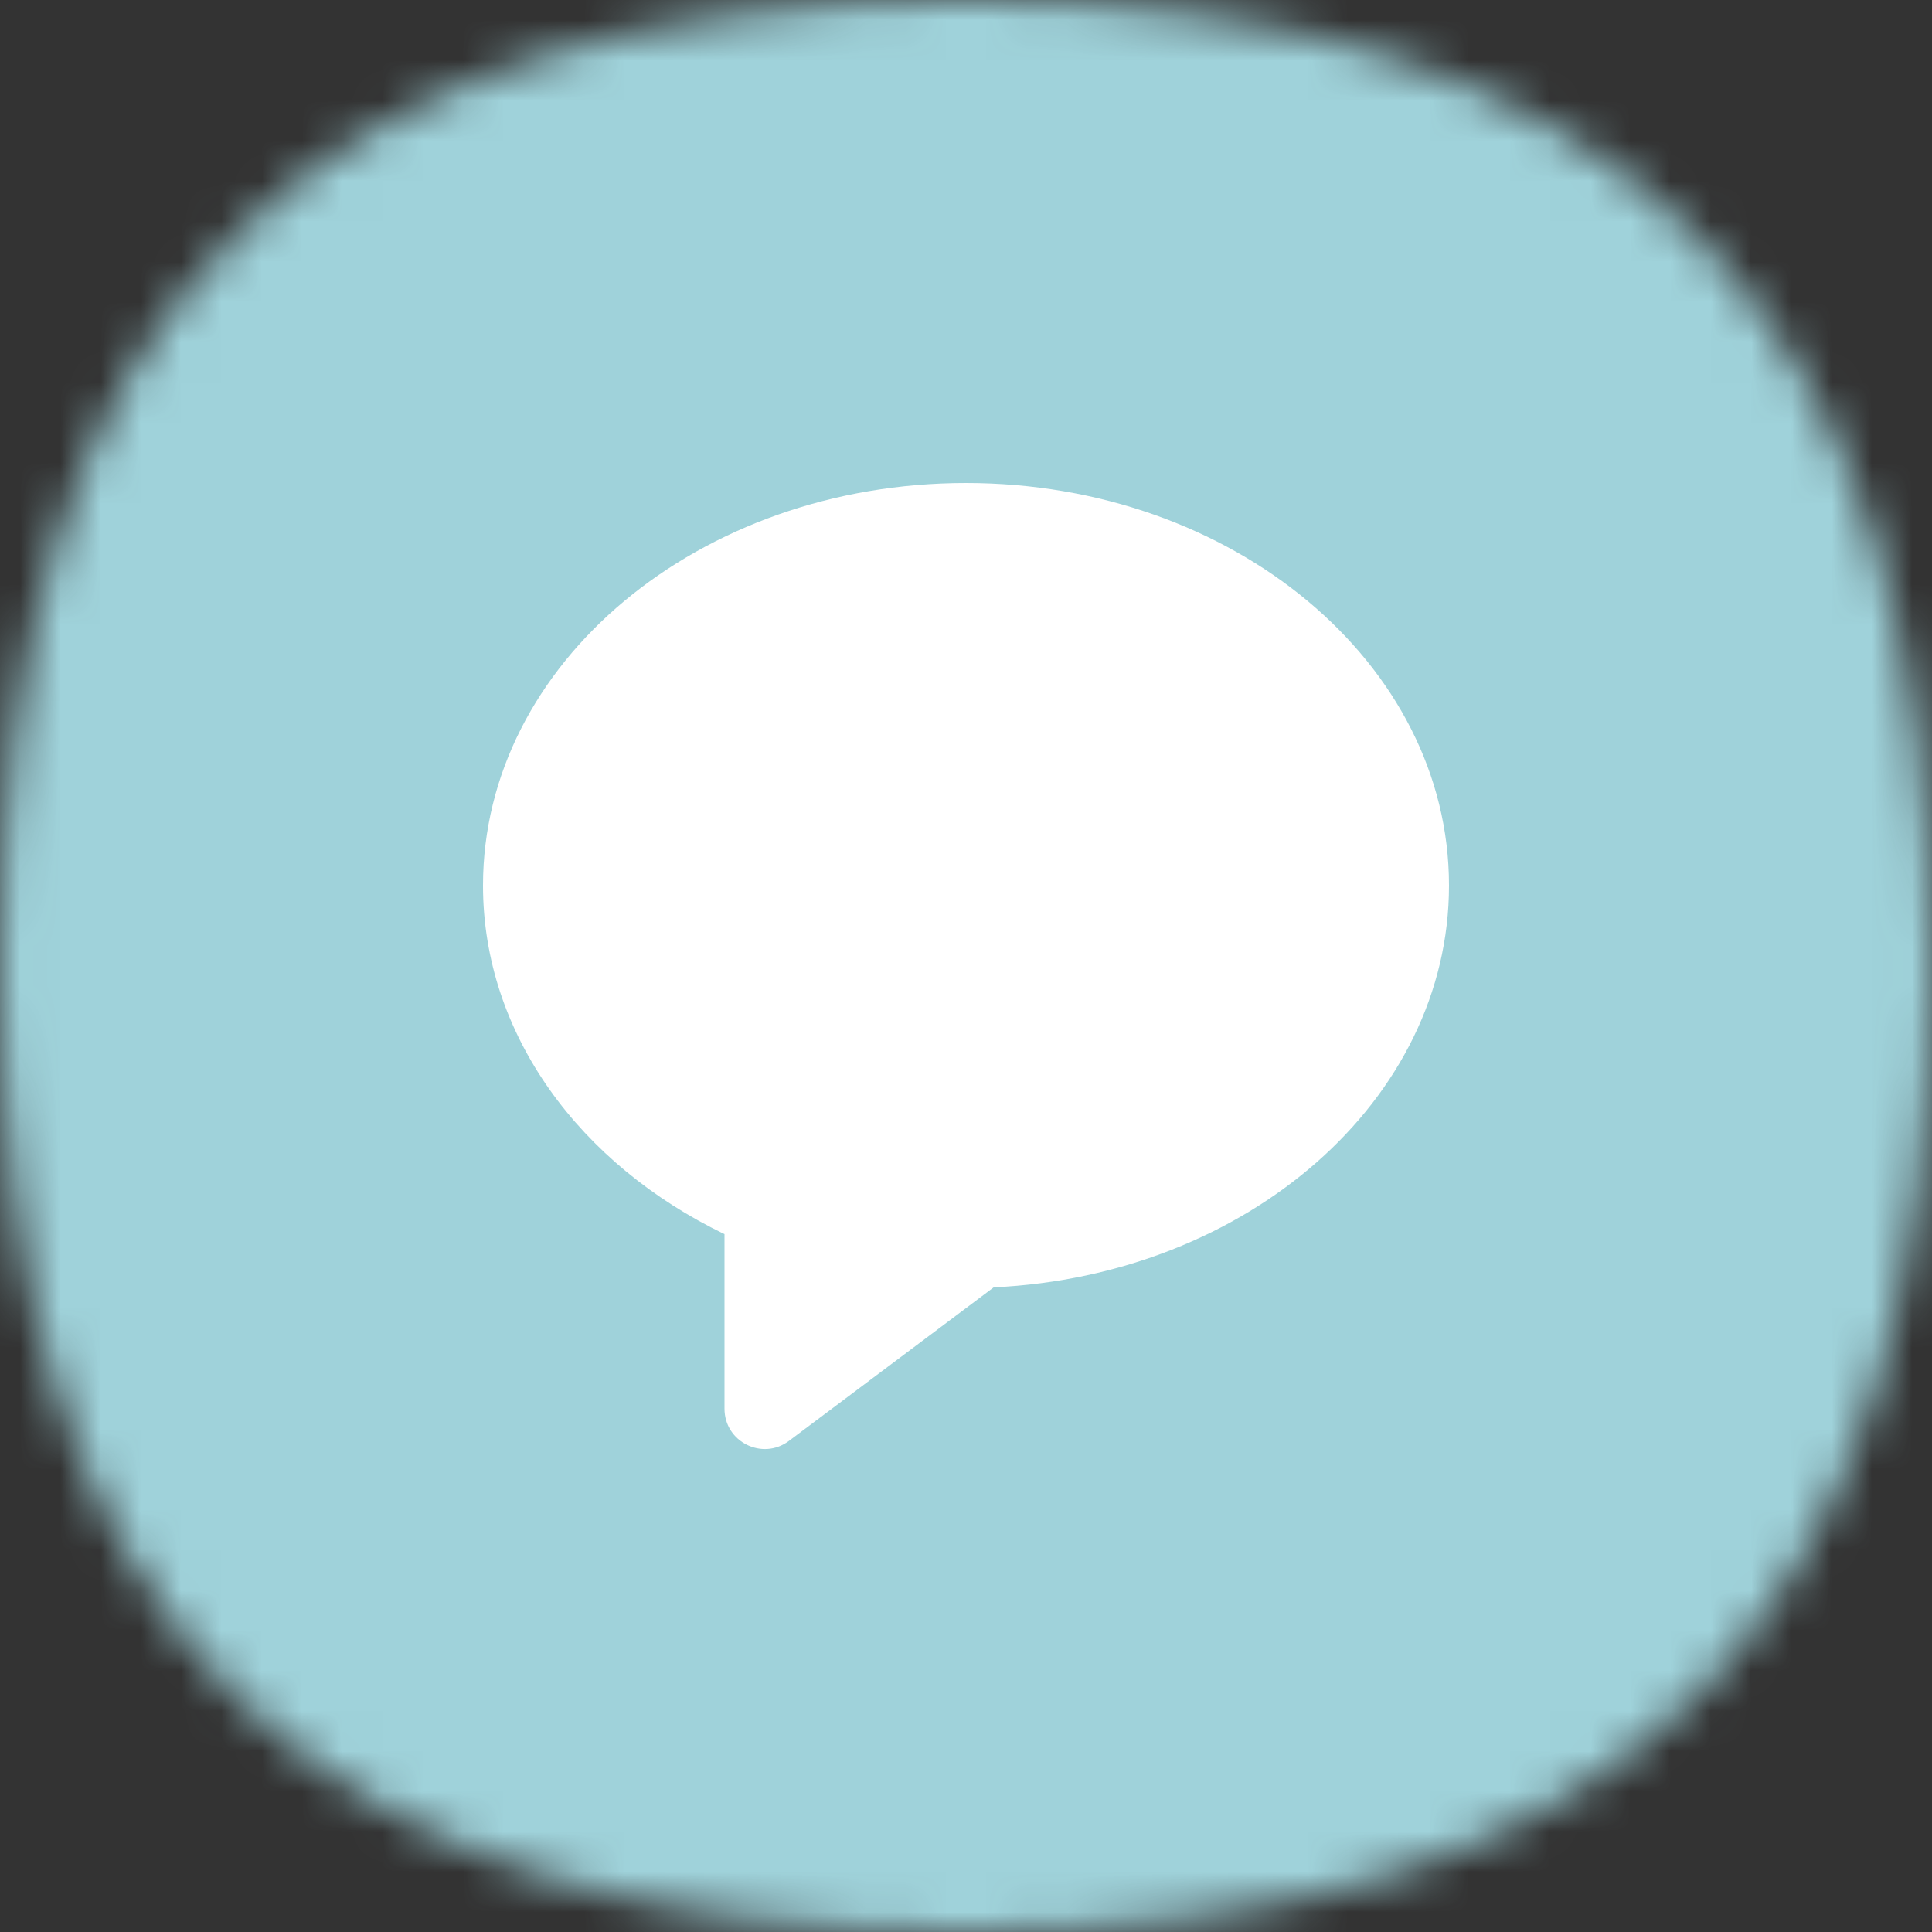
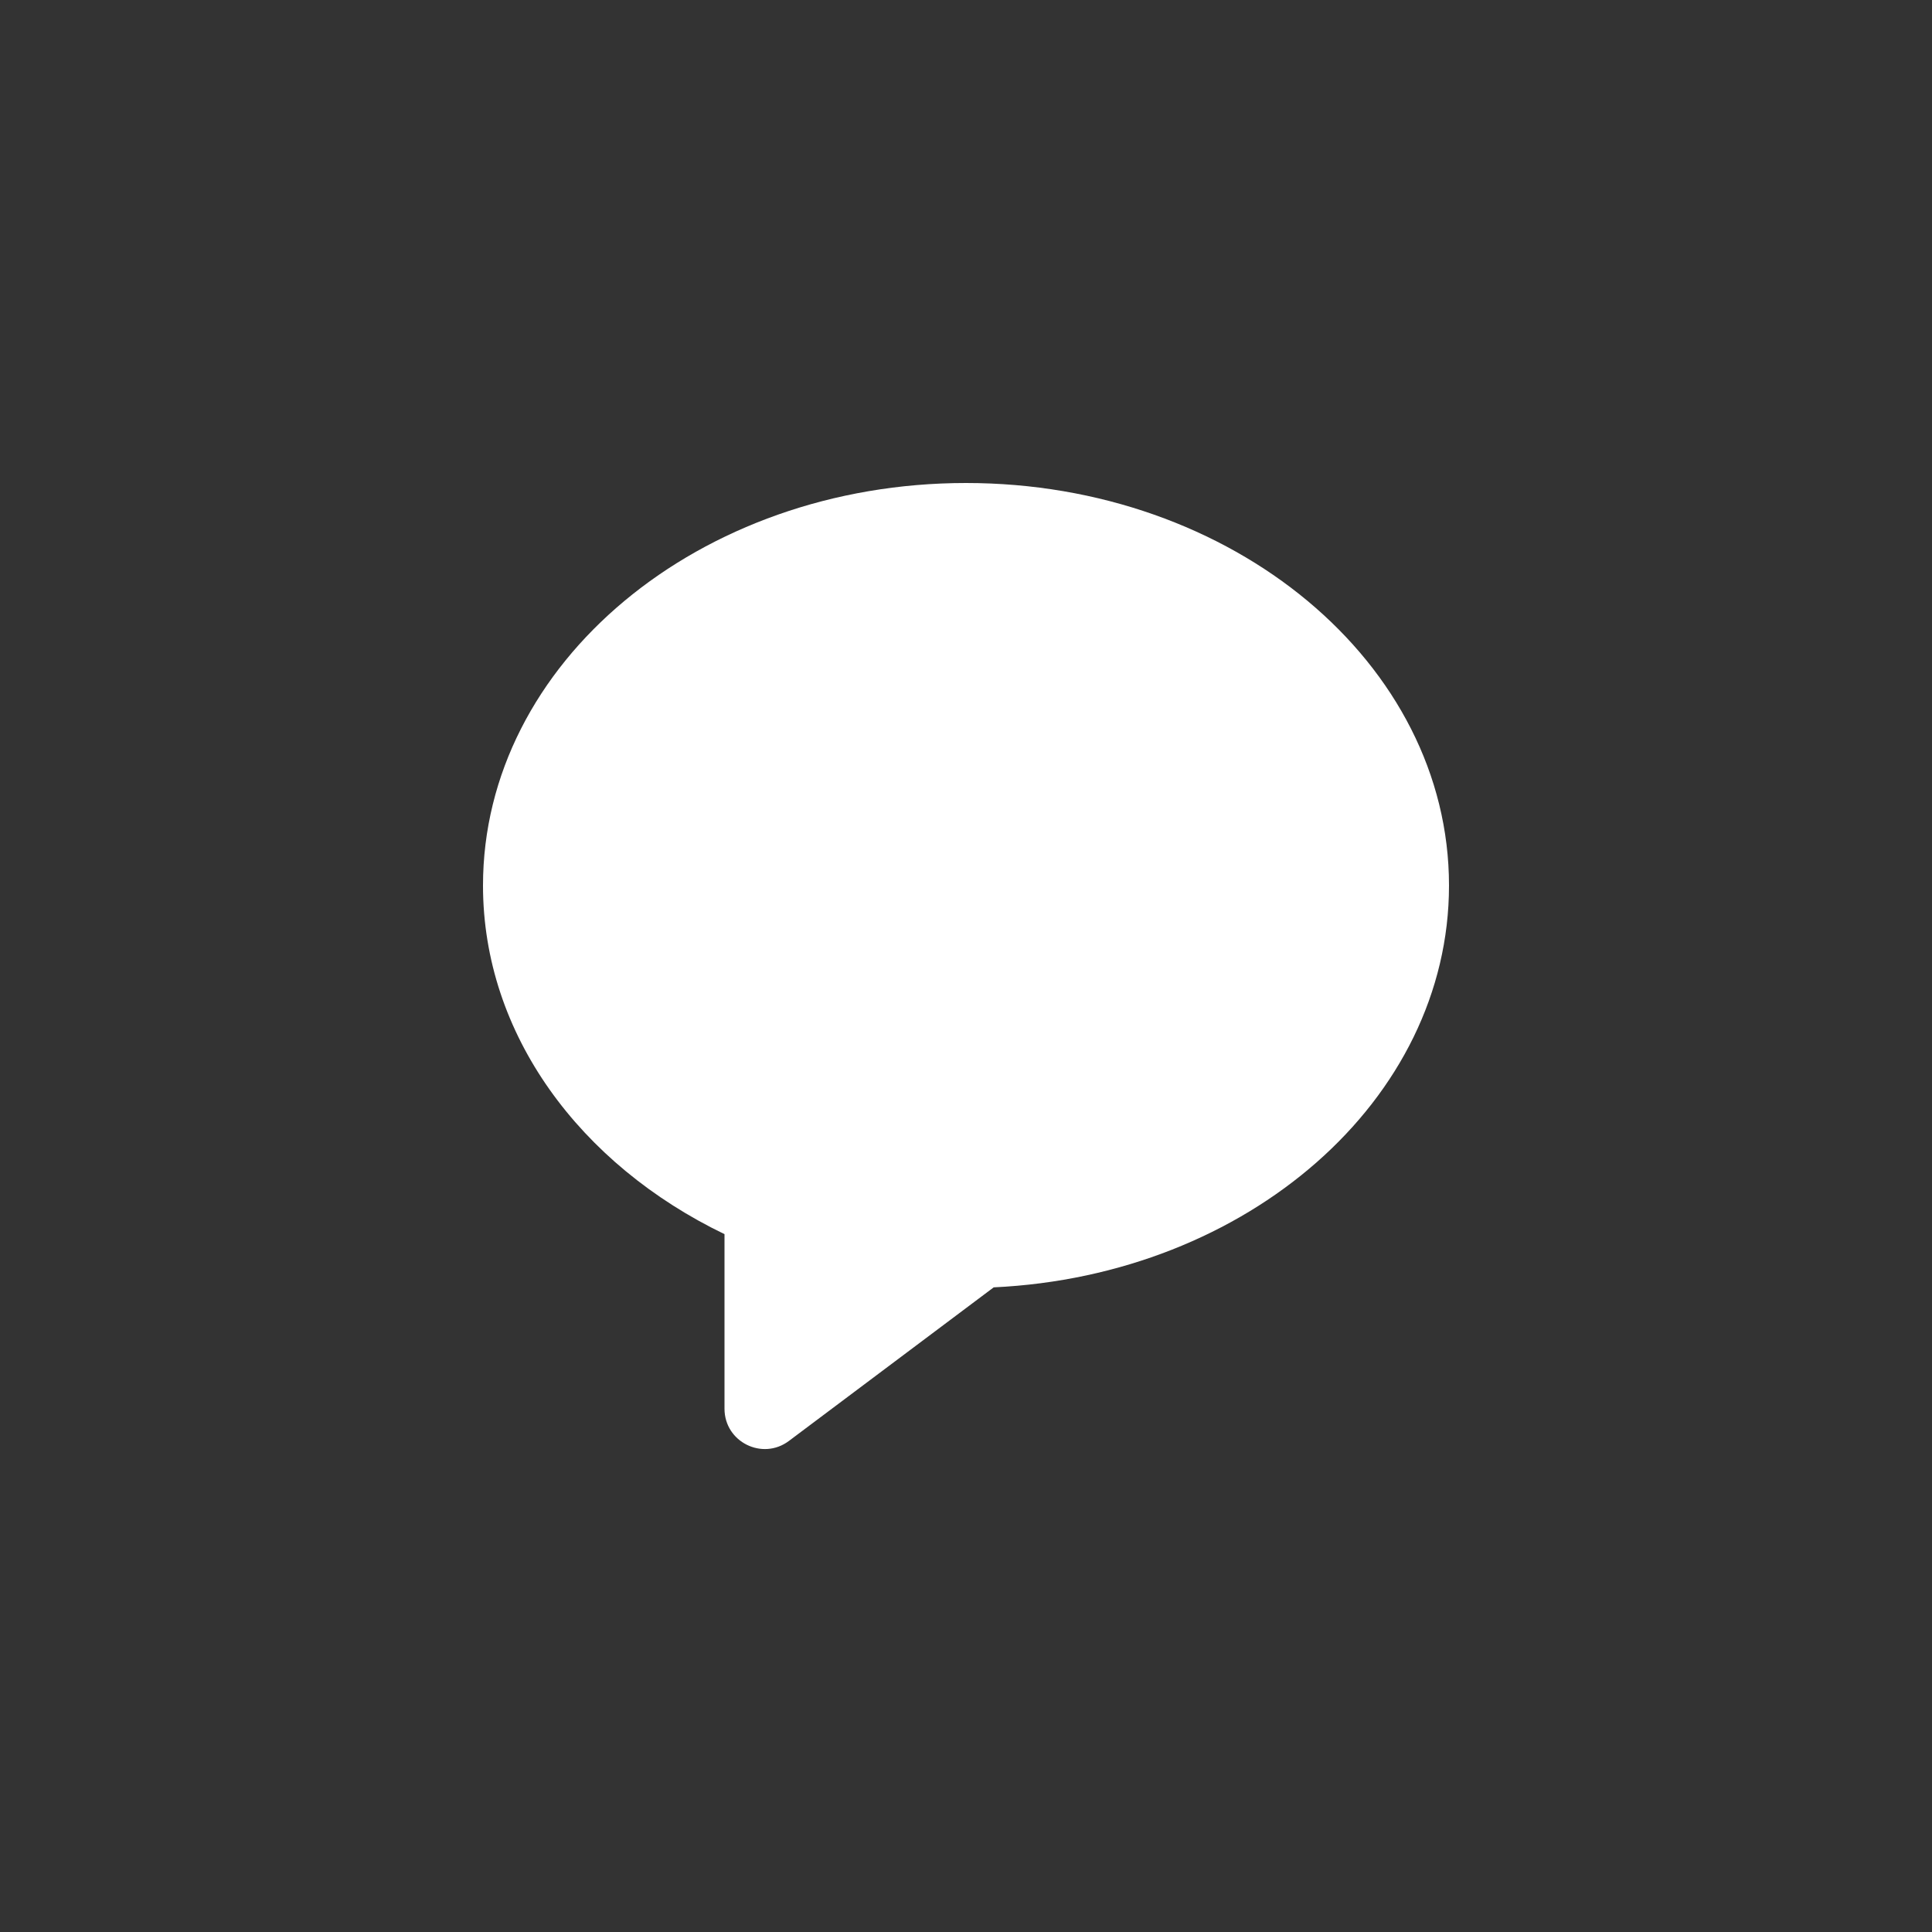
<svg xmlns="http://www.w3.org/2000/svg" width="48" height="48" viewBox="0 0 48 48" fill="none">
  <rect x="0" y="0" width="48" height="48" fill="#333333" stroke="none" />
  <mask id="mask0_6226_50136" style="mask-type:alpha" maskUnits="userSpaceOnUse" x="0" y="0" width="48" height="48">
-     <path d="M24 0C40.364 0 48 7.636 48 24C48 40.364 40.364 48 24 48C7.636 48 0 40.364 0 24C0 7.636 7.636 0 24 0Z" fill="#FDDA77" />
-   </mask>
+     </mask>
  <g mask="url(#mask0_6226_50136)">
-     <rect width="48" height="48" fill="#9FD2DA" />
-   </g>
+     </g>
  <path fill-rule="evenodd" clip-rule="evenodd" d="M24.688 31.984C30.995 31.687 36 27.33 36 22C36 16.477 30.627 12 24 12C17.373 12 12 16.477 12 22C12 25.701 14.413 28.933 18 30.662V35C18 35.824 18.941 36.294 19.6 35.8L24.688 31.984Z" fill="white" />
</svg>